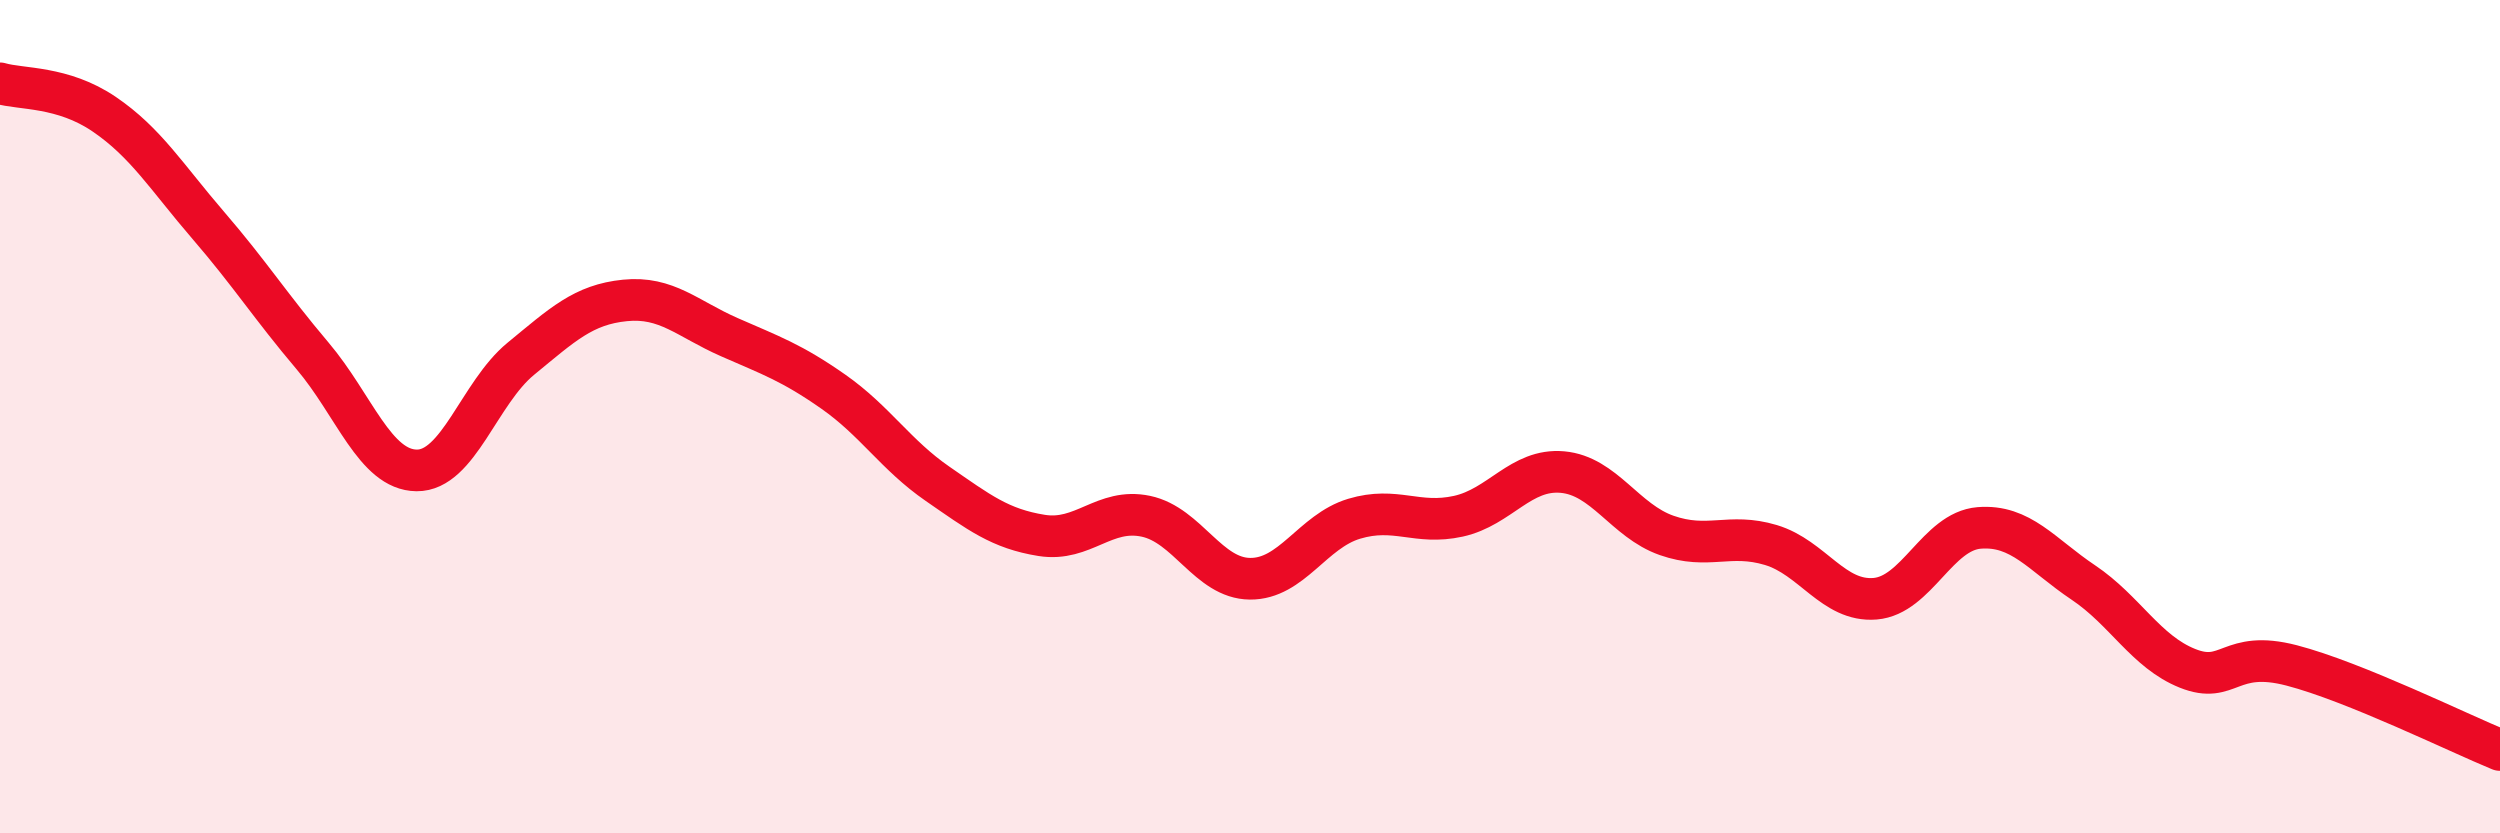
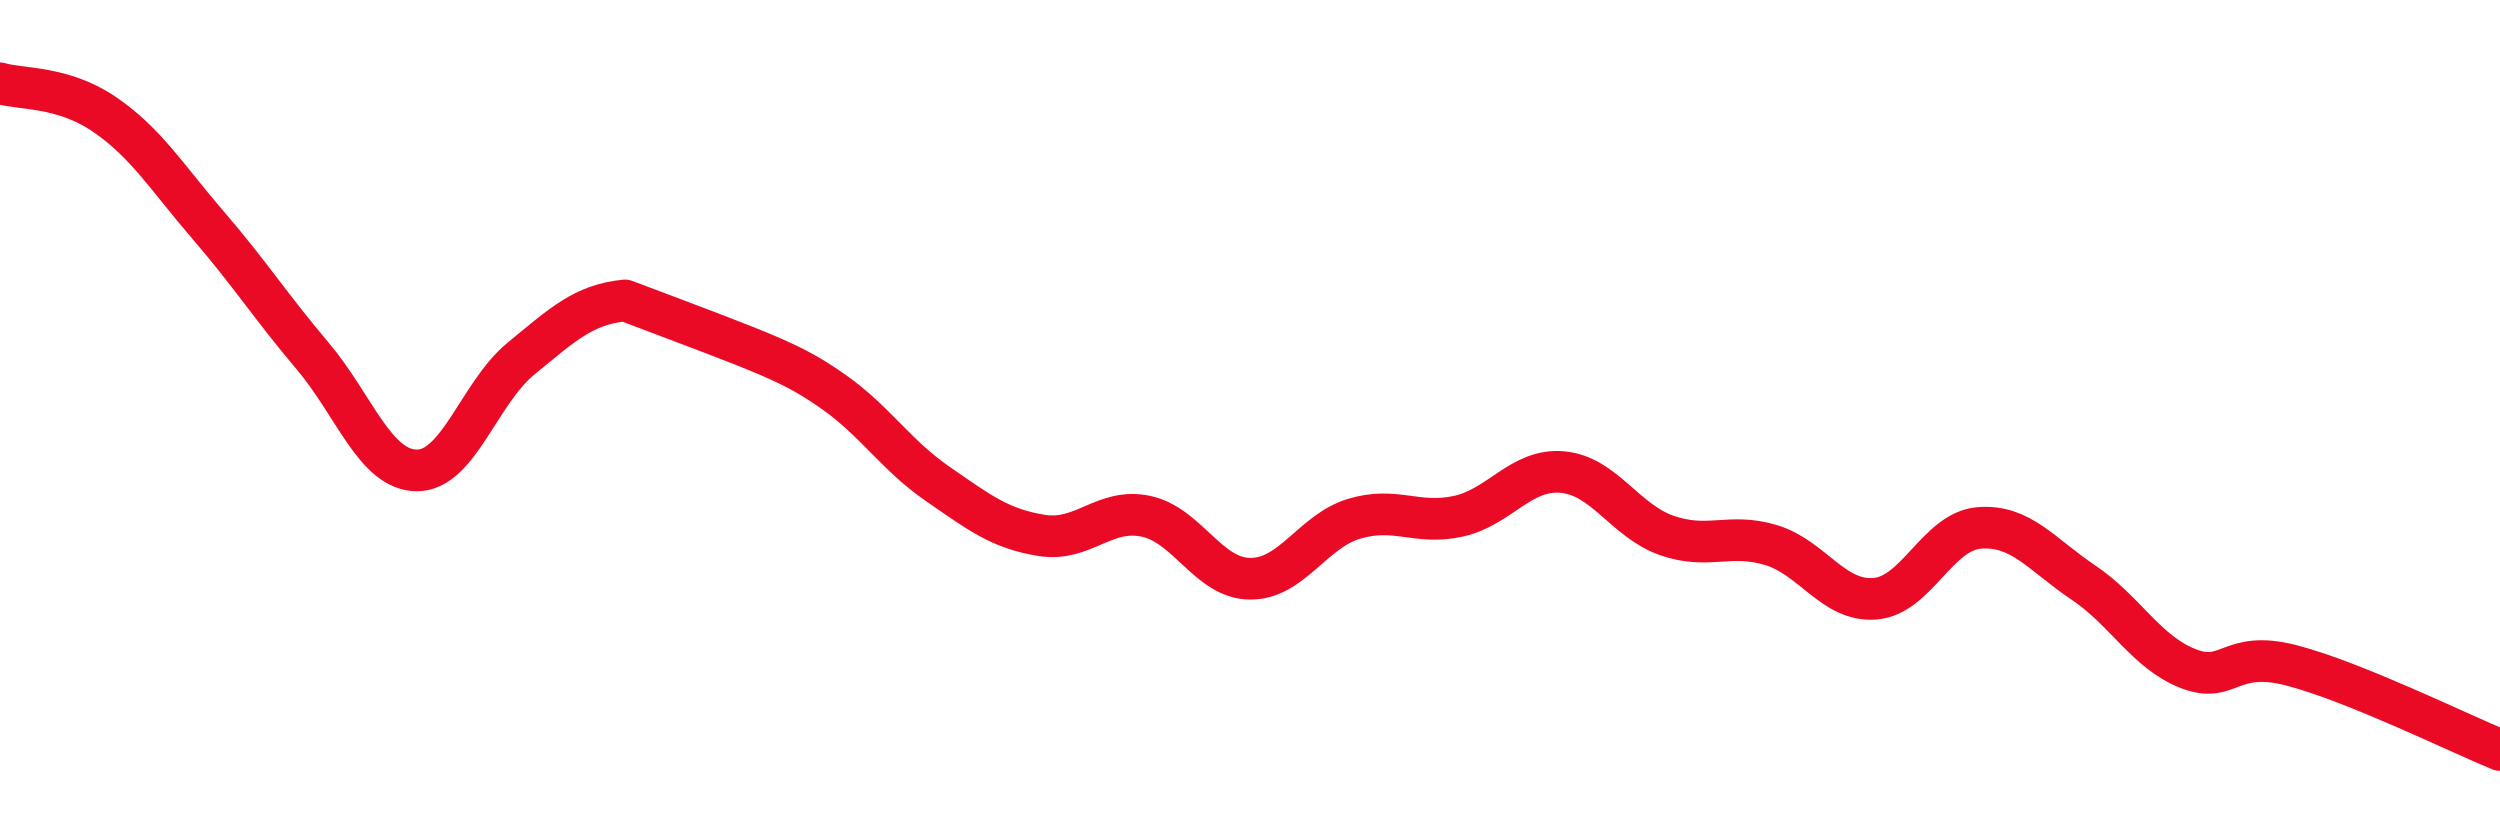
<svg xmlns="http://www.w3.org/2000/svg" width="60" height="20" viewBox="0 0 60 20">
-   <path d="M 0,2 C 0.5,2.15 1.5,2.06 2.5,2.74 C 3.5,3.42 4,4.25 5,5.41 C 6,6.57 6.5,7.36 7.5,8.54 C 8.5,9.72 9,11.28 10,11.29 C 11,11.3 11.5,9.43 12.5,8.61 C 13.5,7.79 14,7.31 15,7.21 C 16,7.11 16.5,7.65 17.5,8.09 C 18.5,8.53 19,8.7 20,9.4 C 21,10.1 21.5,10.92 22.5,11.61 C 23.5,12.3 24,12.69 25,12.85 C 26,13.01 26.5,12.18 27.5,12.39 C 28.5,12.6 29,13.88 30,13.89 C 31,13.9 31.5,12.75 32.5,12.45 C 33.5,12.15 34,12.61 35,12.39 C 36,12.17 36.5,11.24 37.5,11.33 C 38.5,11.42 39,12.5 40,12.85 C 41,13.2 41.5,12.78 42.5,13.08 C 43.5,13.38 44,14.45 45,14.37 C 46,14.29 46.5,12.75 47.5,12.67 C 48.5,12.59 49,13.31 50,13.98 C 51,14.65 51.5,15.64 52.5,16.04 C 53.5,16.44 53.5,15.58 55,15.97 C 56.5,16.36 59,17.59 60,18L60 20L0 20Z" fill="#EB0A25" opacity="0.1" stroke-linecap="round" stroke-linejoin="round" />
-   <path d="M 0,2 C 0.5,2.15 1.5,2.06 2.5,2.74 C 3.5,3.42 4,4.25 5,5.41 C 6,6.57 6.5,7.36 7.5,8.54 C 8.5,9.72 9,11.28 10,11.29 C 11,11.3 11.5,9.43 12.5,8.61 C 13.5,7.79 14,7.31 15,7.21 C 16,7.11 16.5,7.65 17.5,8.09 C 18.5,8.53 19,8.7 20,9.4 C 21,10.1 21.5,10.92 22.5,11.61 C 23.5,12.3 24,12.69 25,12.85 C 26,13.01 26.5,12.18 27.5,12.39 C 28.5,12.6 29,13.88 30,13.89 C 31,13.9 31.5,12.75 32.5,12.45 C 33.5,12.15 34,12.61 35,12.39 C 36,12.17 36.5,11.24 37.5,11.33 C 38.5,11.42 39,12.5 40,12.85 C 41,13.2 41.5,12.78 42.5,13.08 C 43.5,13.38 44,14.45 45,14.37 C 46,14.29 46.5,12.75 47.5,12.67 C 48.5,12.59 49,13.31 50,13.98 C 51,14.65 51.5,15.64 52.5,16.04 C 53.5,16.44 53.5,15.58 55,15.97 C 56.5,16.36 59,17.59 60,18" stroke="#EB0A25" stroke-width="1" fill="none" stroke-linecap="round" stroke-linejoin="round" />
+   <path d="M 0,2 C 0.5,2.15 1.5,2.06 2.5,2.74 C 3.5,3.42 4,4.25 5,5.41 C 6,6.57 6.5,7.36 7.5,8.54 C 8.5,9.72 9,11.28 10,11.29 C 11,11.3 11.5,9.43 12.5,8.61 C 13.5,7.79 14,7.31 15,7.21 C 18.5,8.53 19,8.7 20,9.4 C 21,10.1 21.5,10.92 22.5,11.61 C 23.5,12.3 24,12.69 25,12.85 C 26,13.01 26.5,12.18 27.5,12.39 C 28.5,12.6 29,13.88 30,13.89 C 31,13.9 31.5,12.75 32.5,12.45 C 33.5,12.15 34,12.61 35,12.39 C 36,12.17 36.5,11.24 37.5,11.33 C 38.5,11.42 39,12.5 40,12.85 C 41,13.2 41.5,12.78 42.5,13.08 C 43.5,13.38 44,14.45 45,14.37 C 46,14.29 46.5,12.75 47.5,12.67 C 48.5,12.59 49,13.31 50,13.98 C 51,14.65 51.5,15.64 52.5,16.04 C 53.5,16.44 53.5,15.58 55,15.97 C 56.5,16.36 59,17.59 60,18" stroke="#EB0A25" stroke-width="1" fill="none" stroke-linecap="round" stroke-linejoin="round" />
</svg>